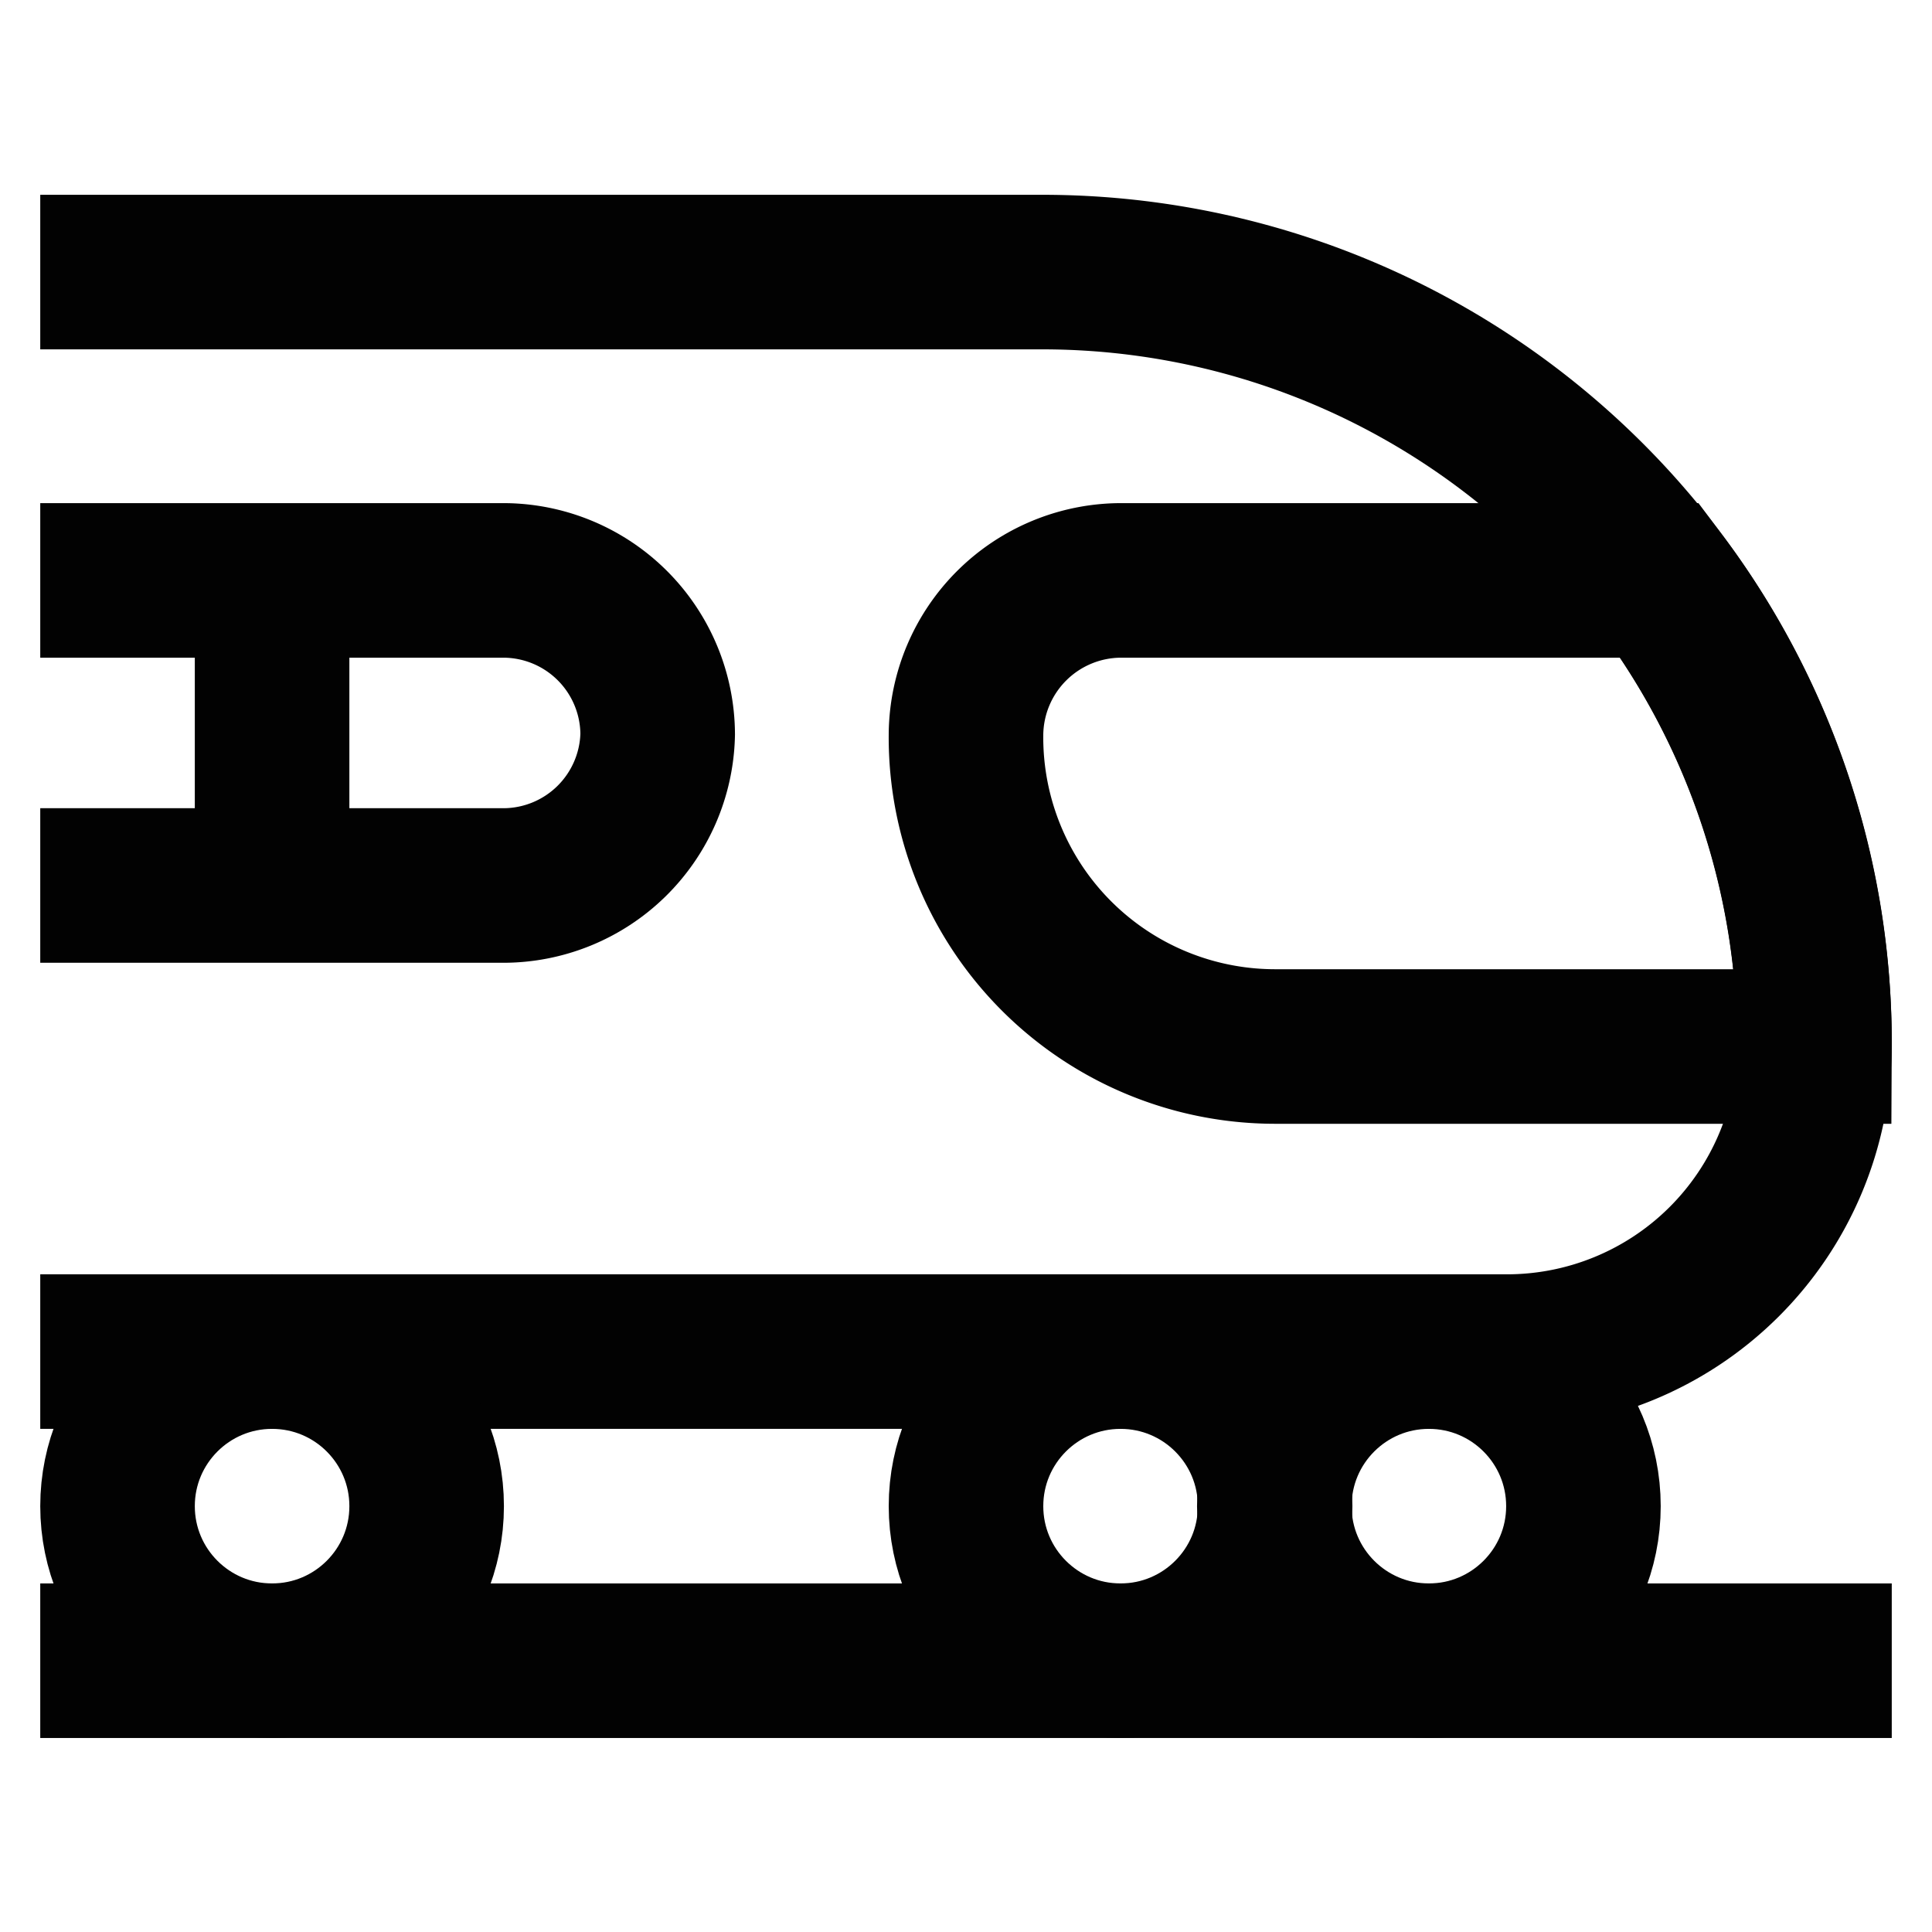
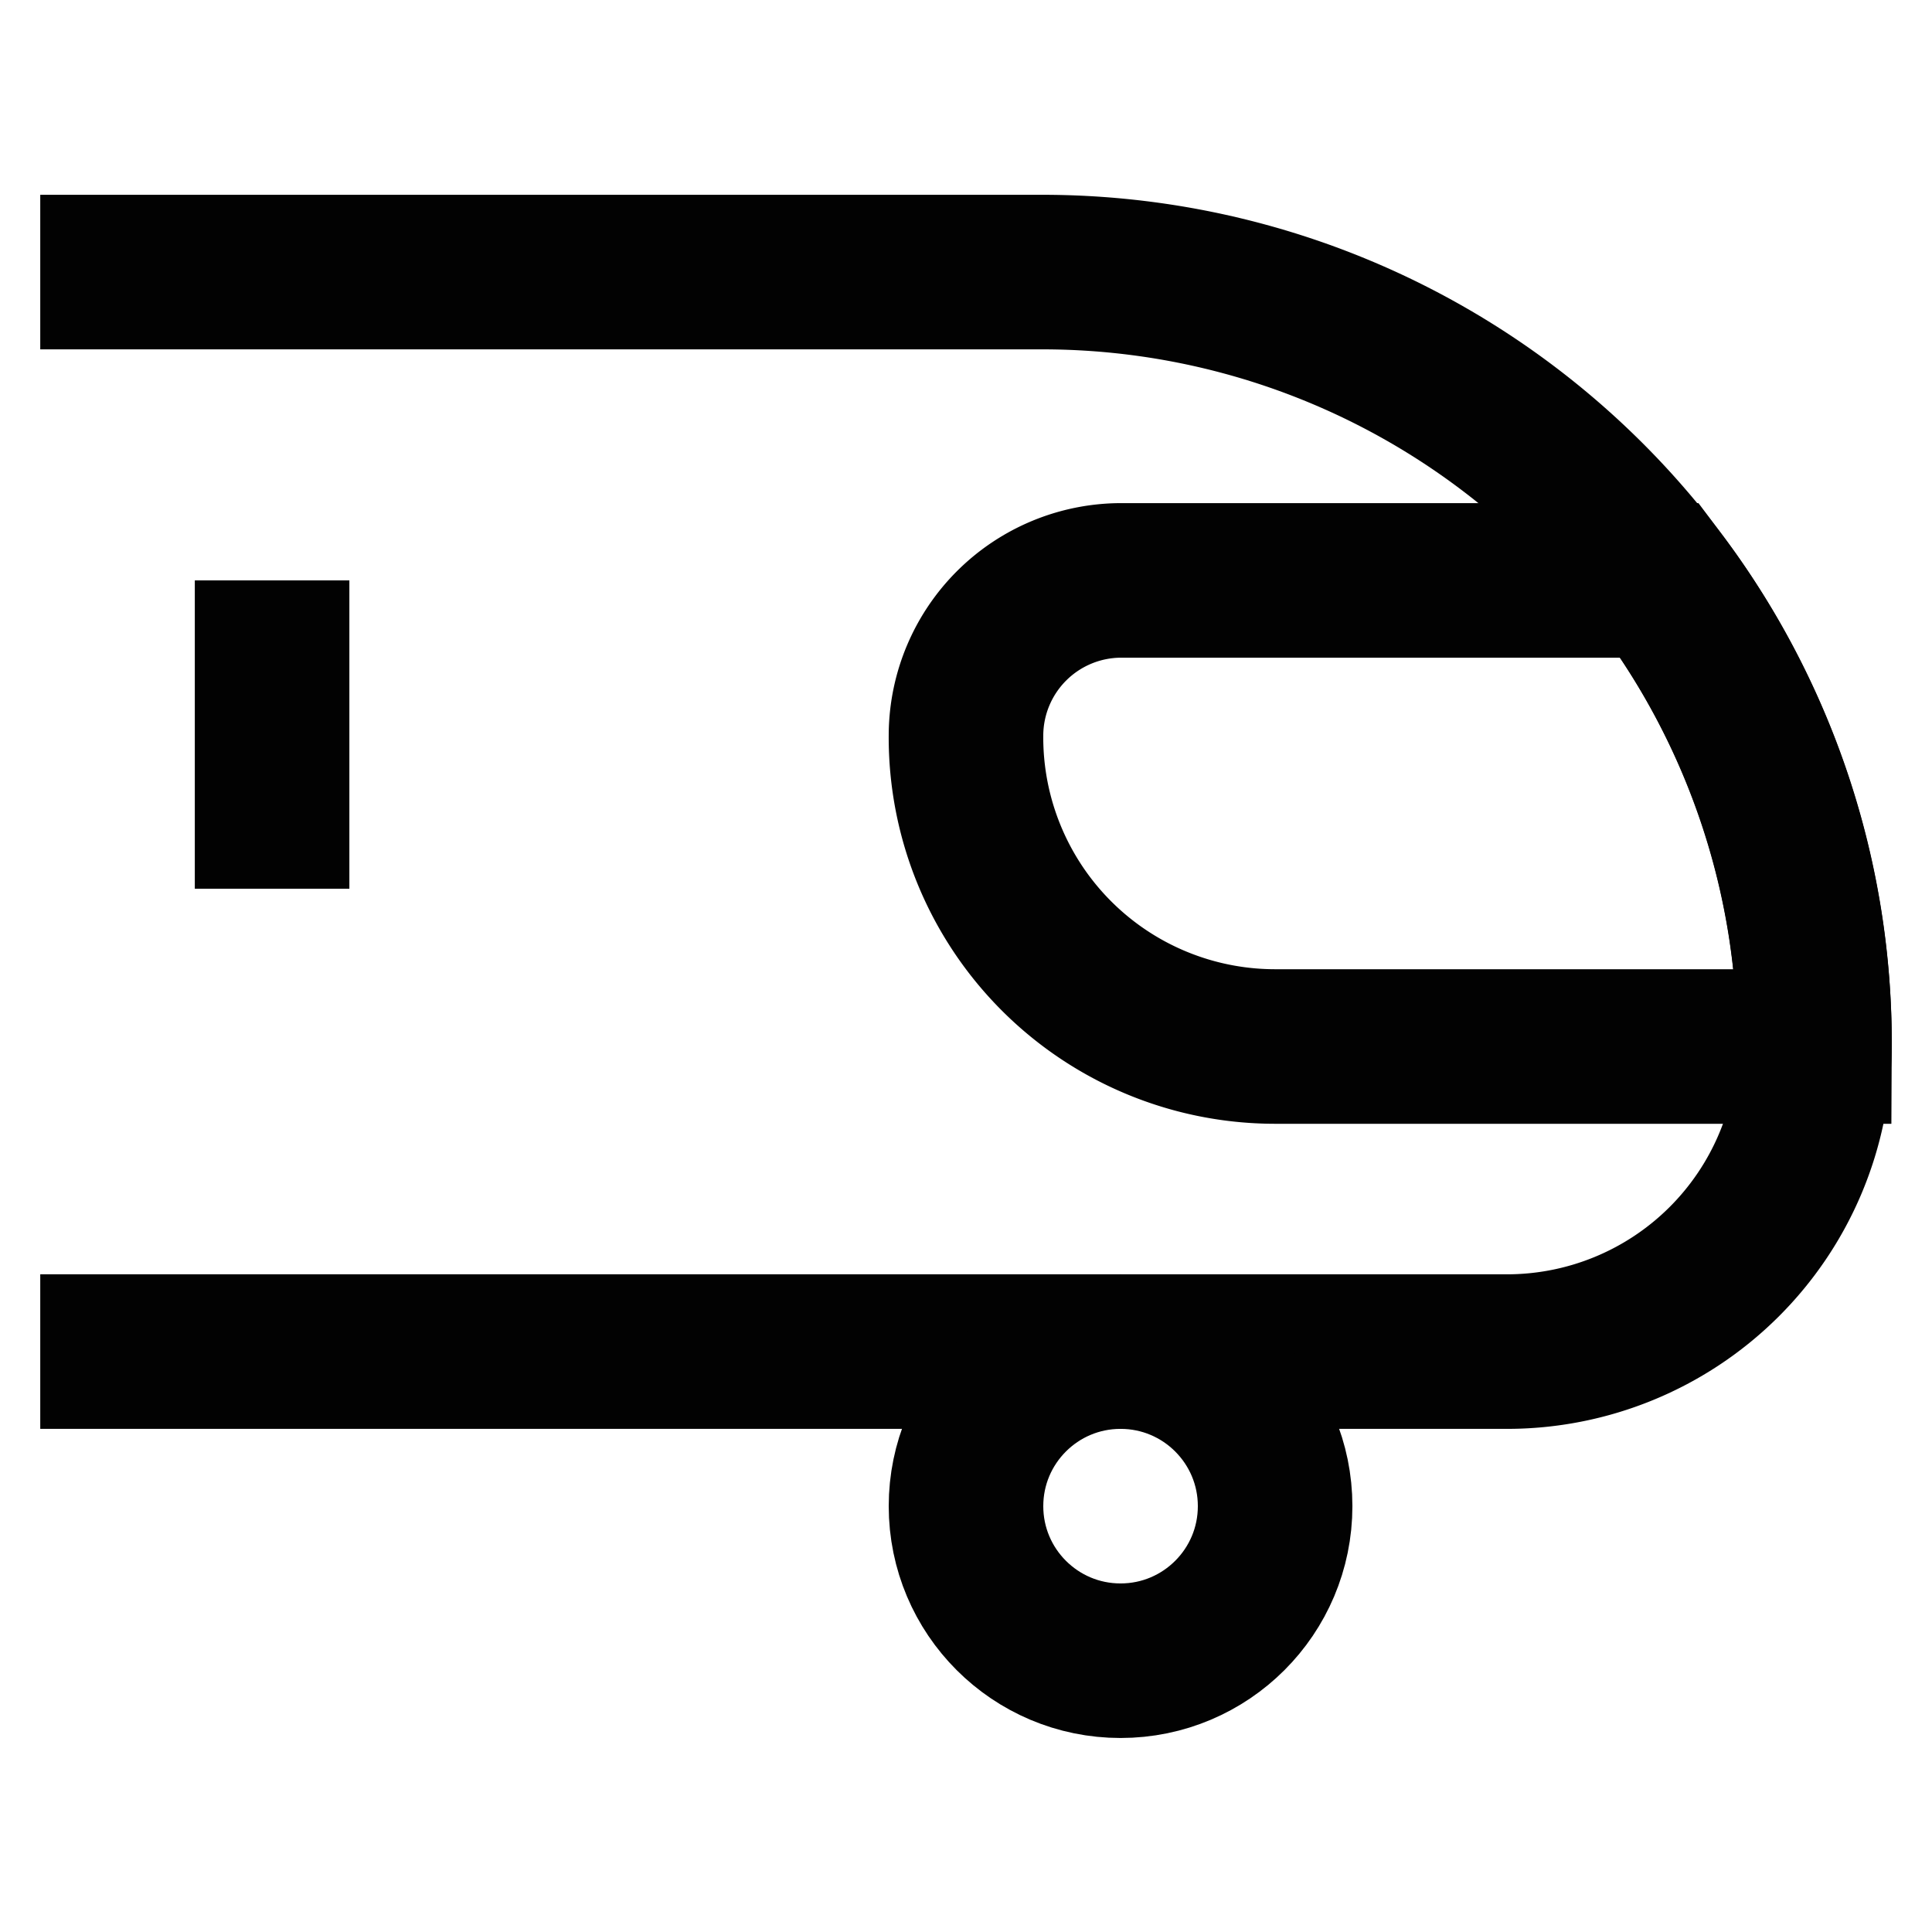
<svg xmlns="http://www.w3.org/2000/svg" width="800px" height="800px" viewBox="0 0 24 24" id="Layer_1" data-name="Layer 1">
  <defs>
    <style>.cls-1{fill:none;stroke:#020202;stroke-miterlimit:10;stroke-width:1.92px;}</style>
  </defs>
  <path class="cls-1" d="M.5,16.79H18.71A3.82,3.82,0,0,0,22.54,13,9.59,9.59,0,0,0,13,3.38H.5" />
-   <circle class="cls-1" cx="3.38" cy="18.71" r="1.92" />
  <circle class="cls-1" cx="13.92" cy="18.71" r="1.92" />
-   <circle class="cls-1" cx="17.75" cy="18.71" r="1.92" />
  <path class="cls-1" d="M22.54,13H15.83A3.84,3.84,0,0,1,12,9.12a1.93,1.93,0,0,1,1.92-1.91h6.7A9.55,9.55,0,0,1,22.54,13Z" />
-   <path class="cls-1" d="M.5,7.21H6.25A1.92,1.92,0,0,1,8.17,9.12h0A1.92,1.92,0,0,1,6.25,11H.5" />
  <line class="cls-1" x1="3.38" y1="7.21" x2="3.38" y2="11.04" />
-   <line class="cls-1" x1="0.5" y1="20.63" x2="23.5" y2="20.63" />
</svg>